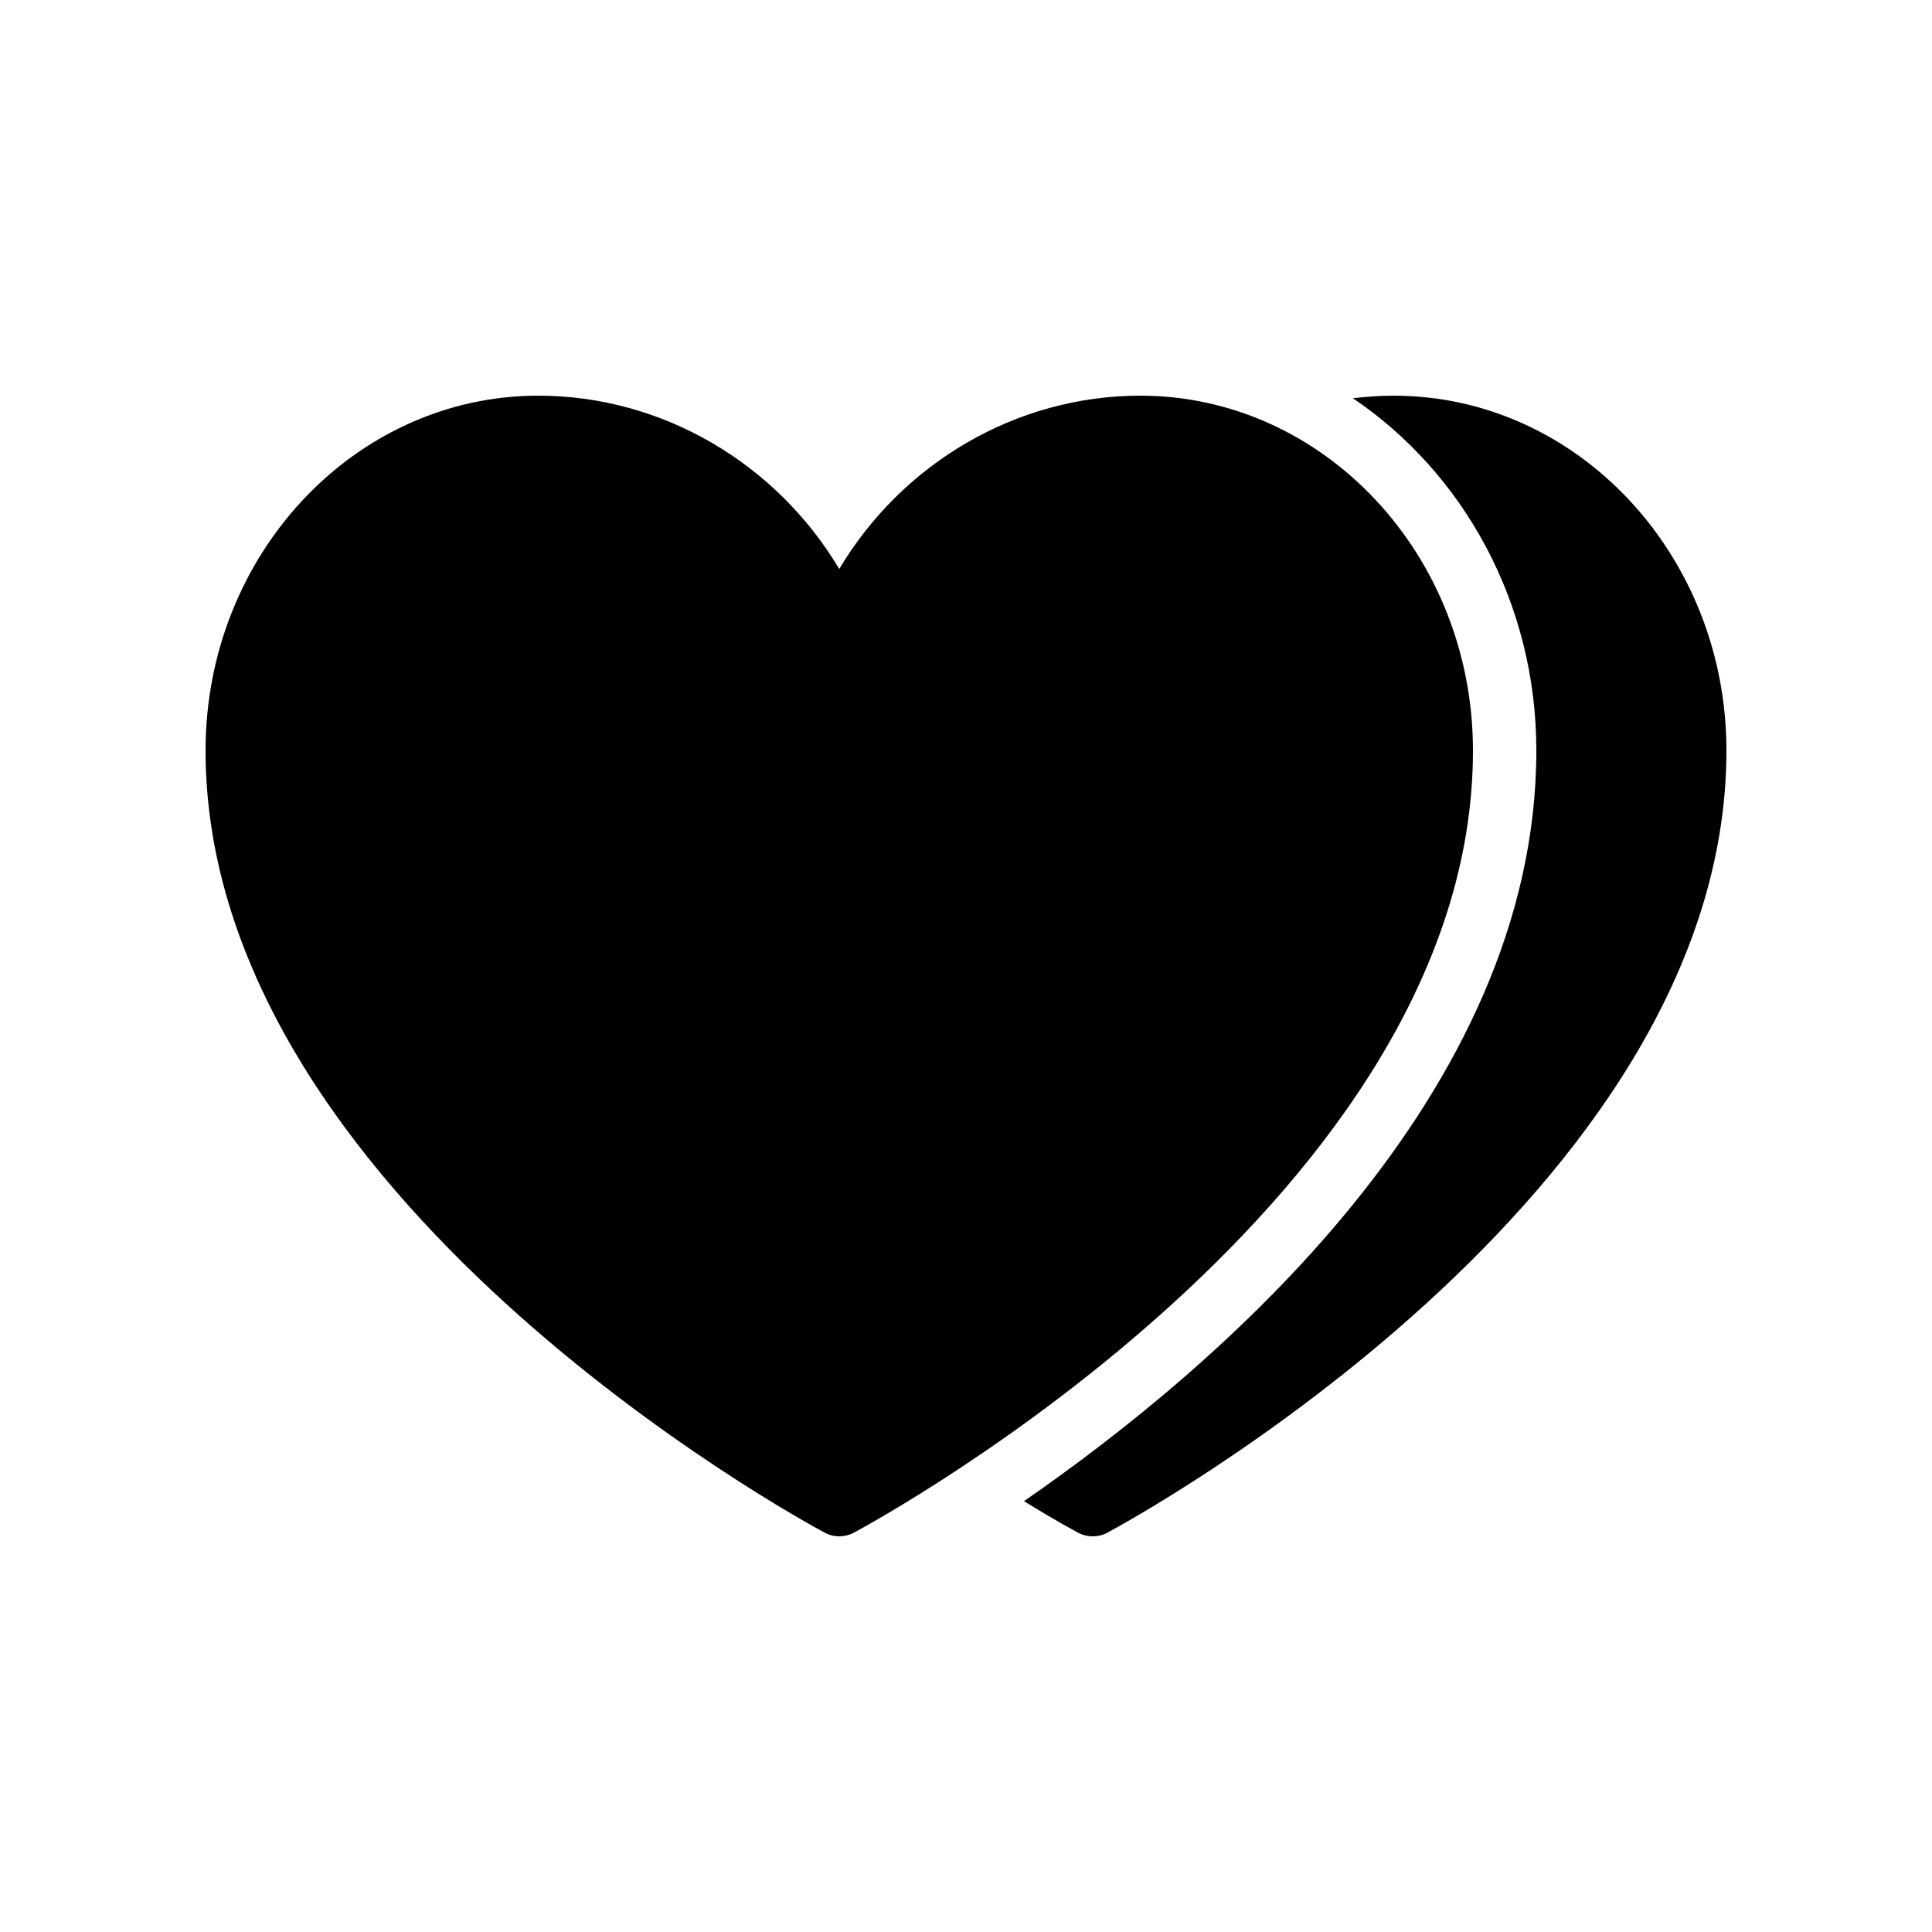
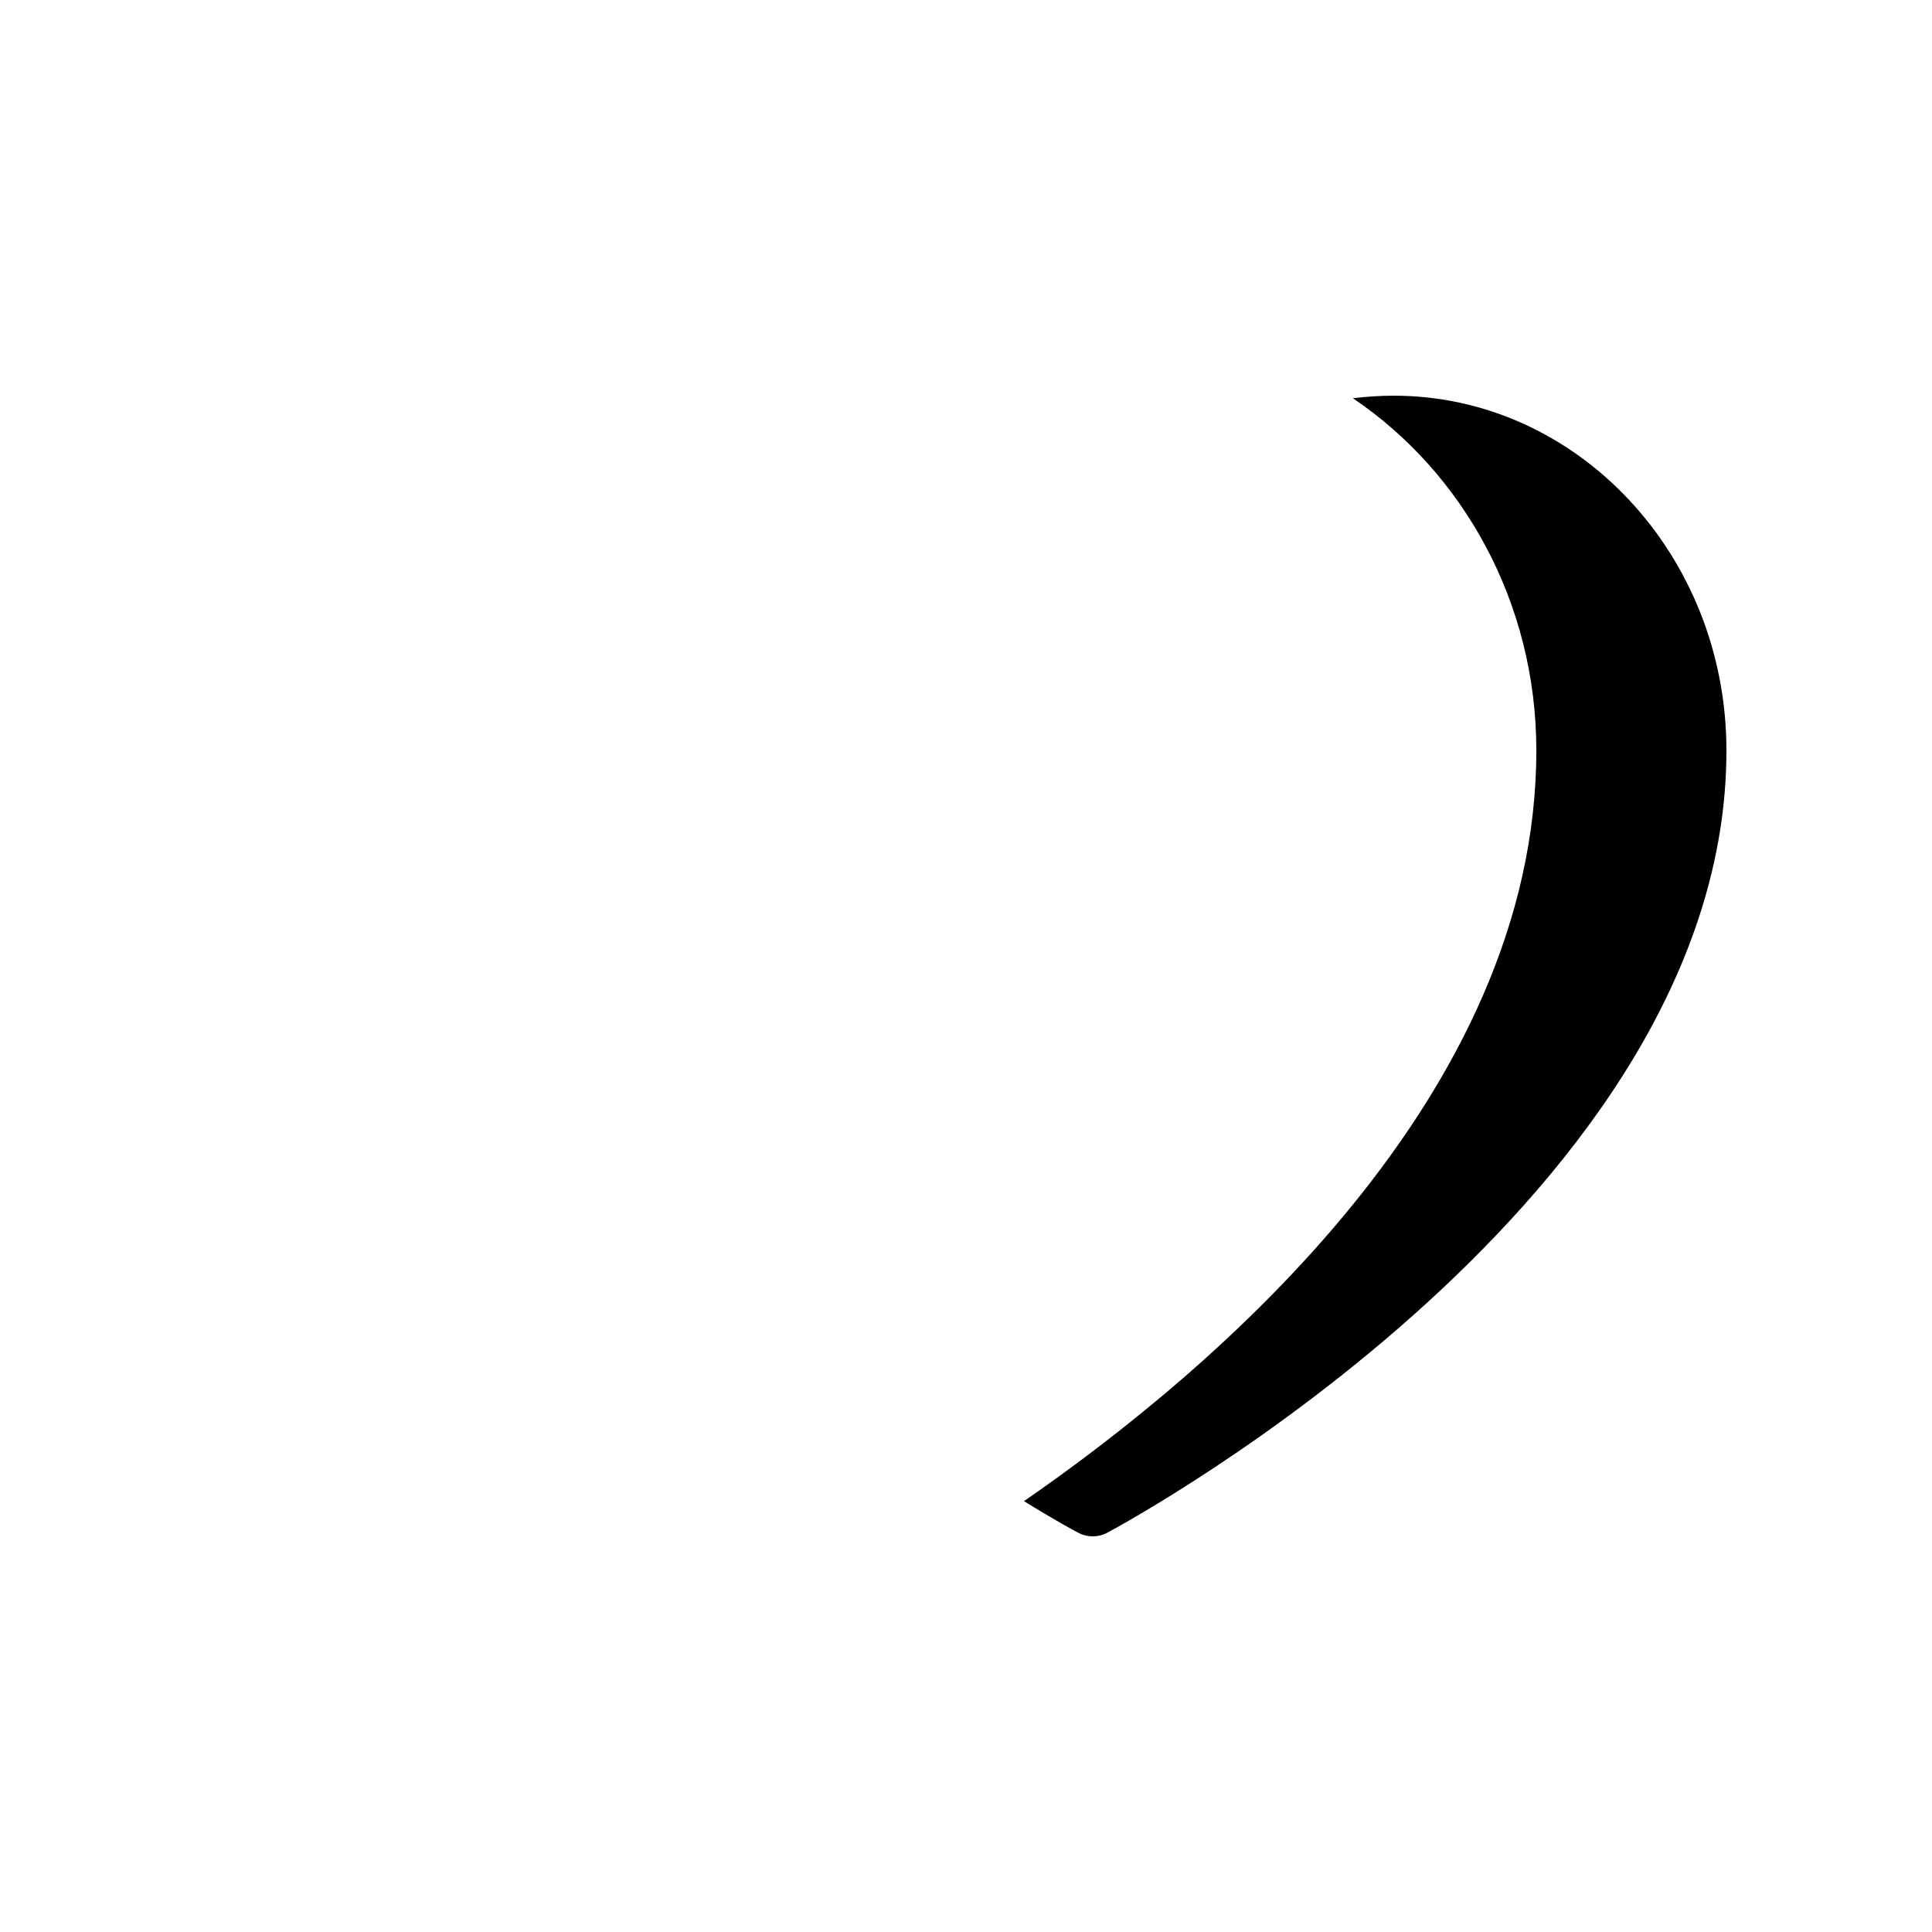
<svg xmlns="http://www.w3.org/2000/svg" fill="#000000" width="800px" height="800px" version="1.1" viewBox="144 144 512 512">
  <g>
-     <path d="m513.36 248.86c-3.609 0-7.223 0.25-10.832 0.672 29.223 19.734 48.617 54.16 48.617 93.371 0 91.441-84.891 163.74-135.78 198.92 8.566 5.289 13.938 8.145 14.273 8.312 1.18 0.672 2.606 1.008 3.949 1.008s2.769-0.336 3.945-1.008c6.719-3.609 163.99-89.34 163.99-207.23 0-51.891-39.551-94.043-88.168-94.043z" />
-     <path d="m534.35 342.9c0 117.89-157.27 203.62-163.99 207.23-1.176 0.672-2.606 1.008-3.949 1.008s-2.769-0.336-3.945-1.008c-6.719-3.609-163.99-89.34-163.99-207.23 0-51.891 39.547-94.043 88.164-94.043 32.832 0 63.059 17.887 79.77 45.93 16.711-28.047 46.938-45.93 79.77-45.93 48.617 0 88.168 42.152 88.168 94.043z" />
+     <path d="m513.36 248.86c-3.609 0-7.223 0.25-10.832 0.672 29.223 19.734 48.617 54.16 48.617 93.371 0 91.441-84.891 163.74-135.78 198.92 8.566 5.289 13.938 8.145 14.273 8.312 1.18 0.672 2.606 1.008 3.949 1.008s2.769-0.336 3.945-1.008c6.719-3.609 163.99-89.34 163.99-207.23 0-51.891-39.551-94.043-88.168-94.043" />
  </g>
</svg>